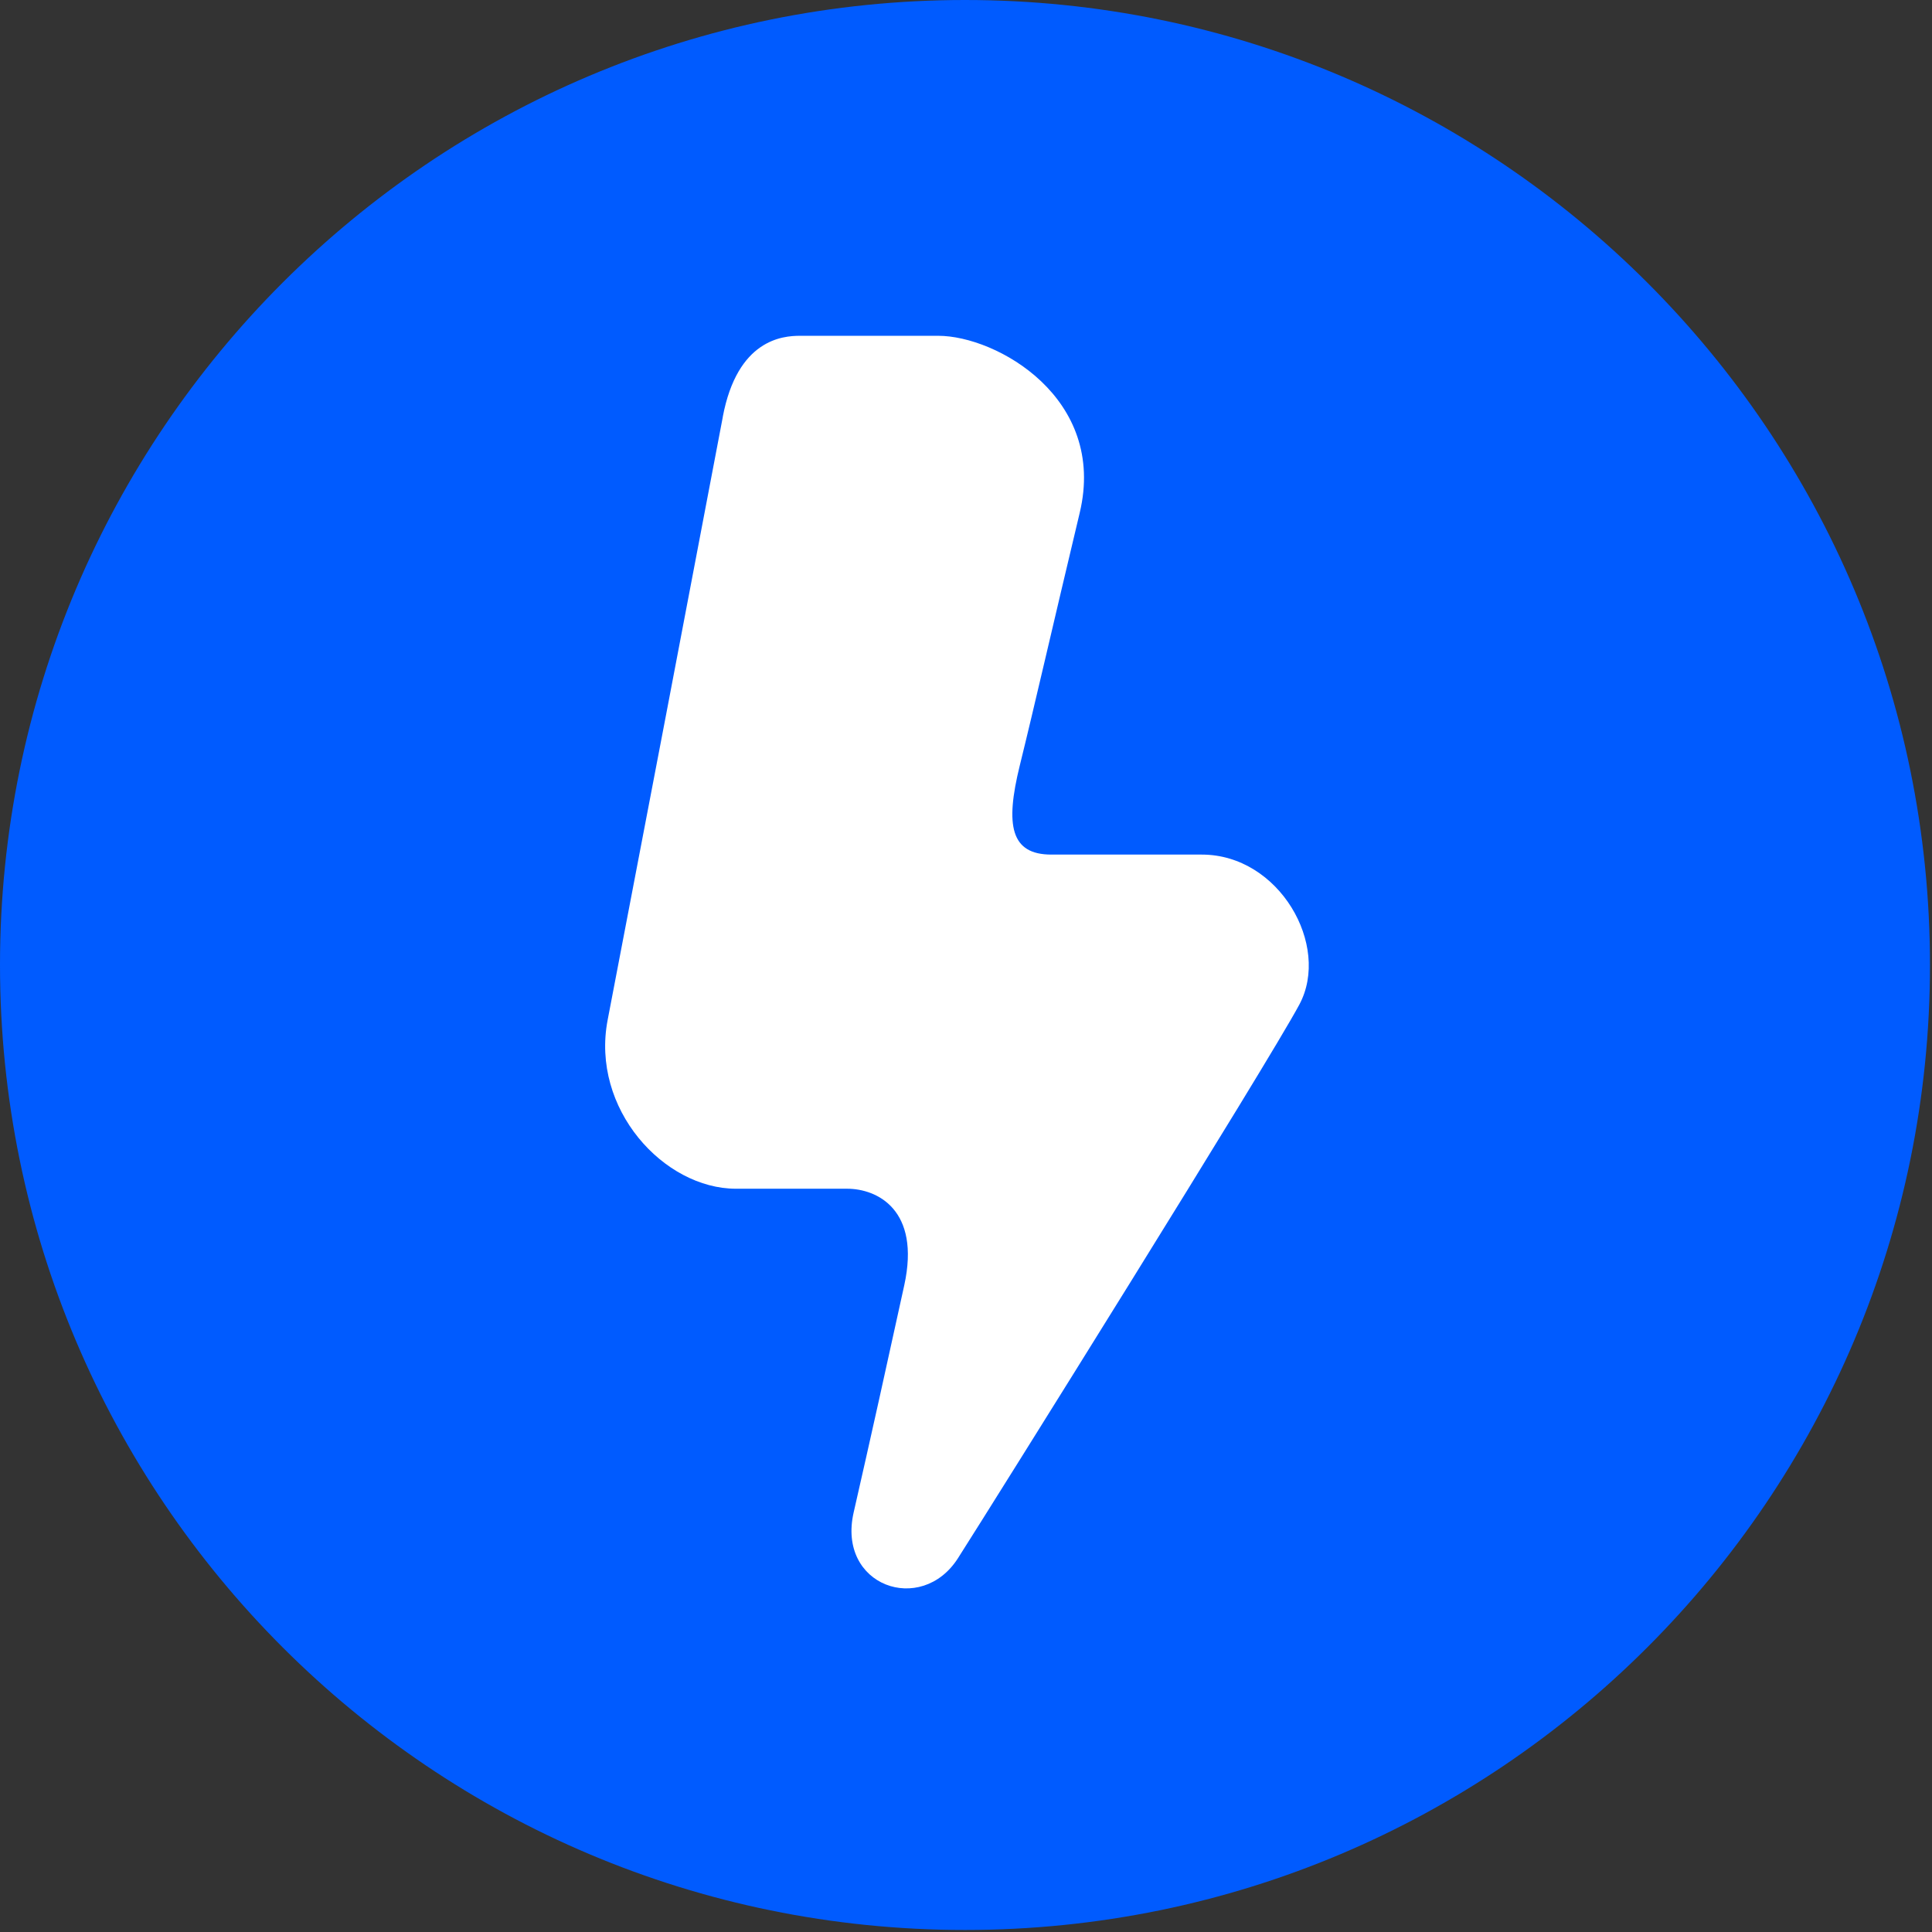
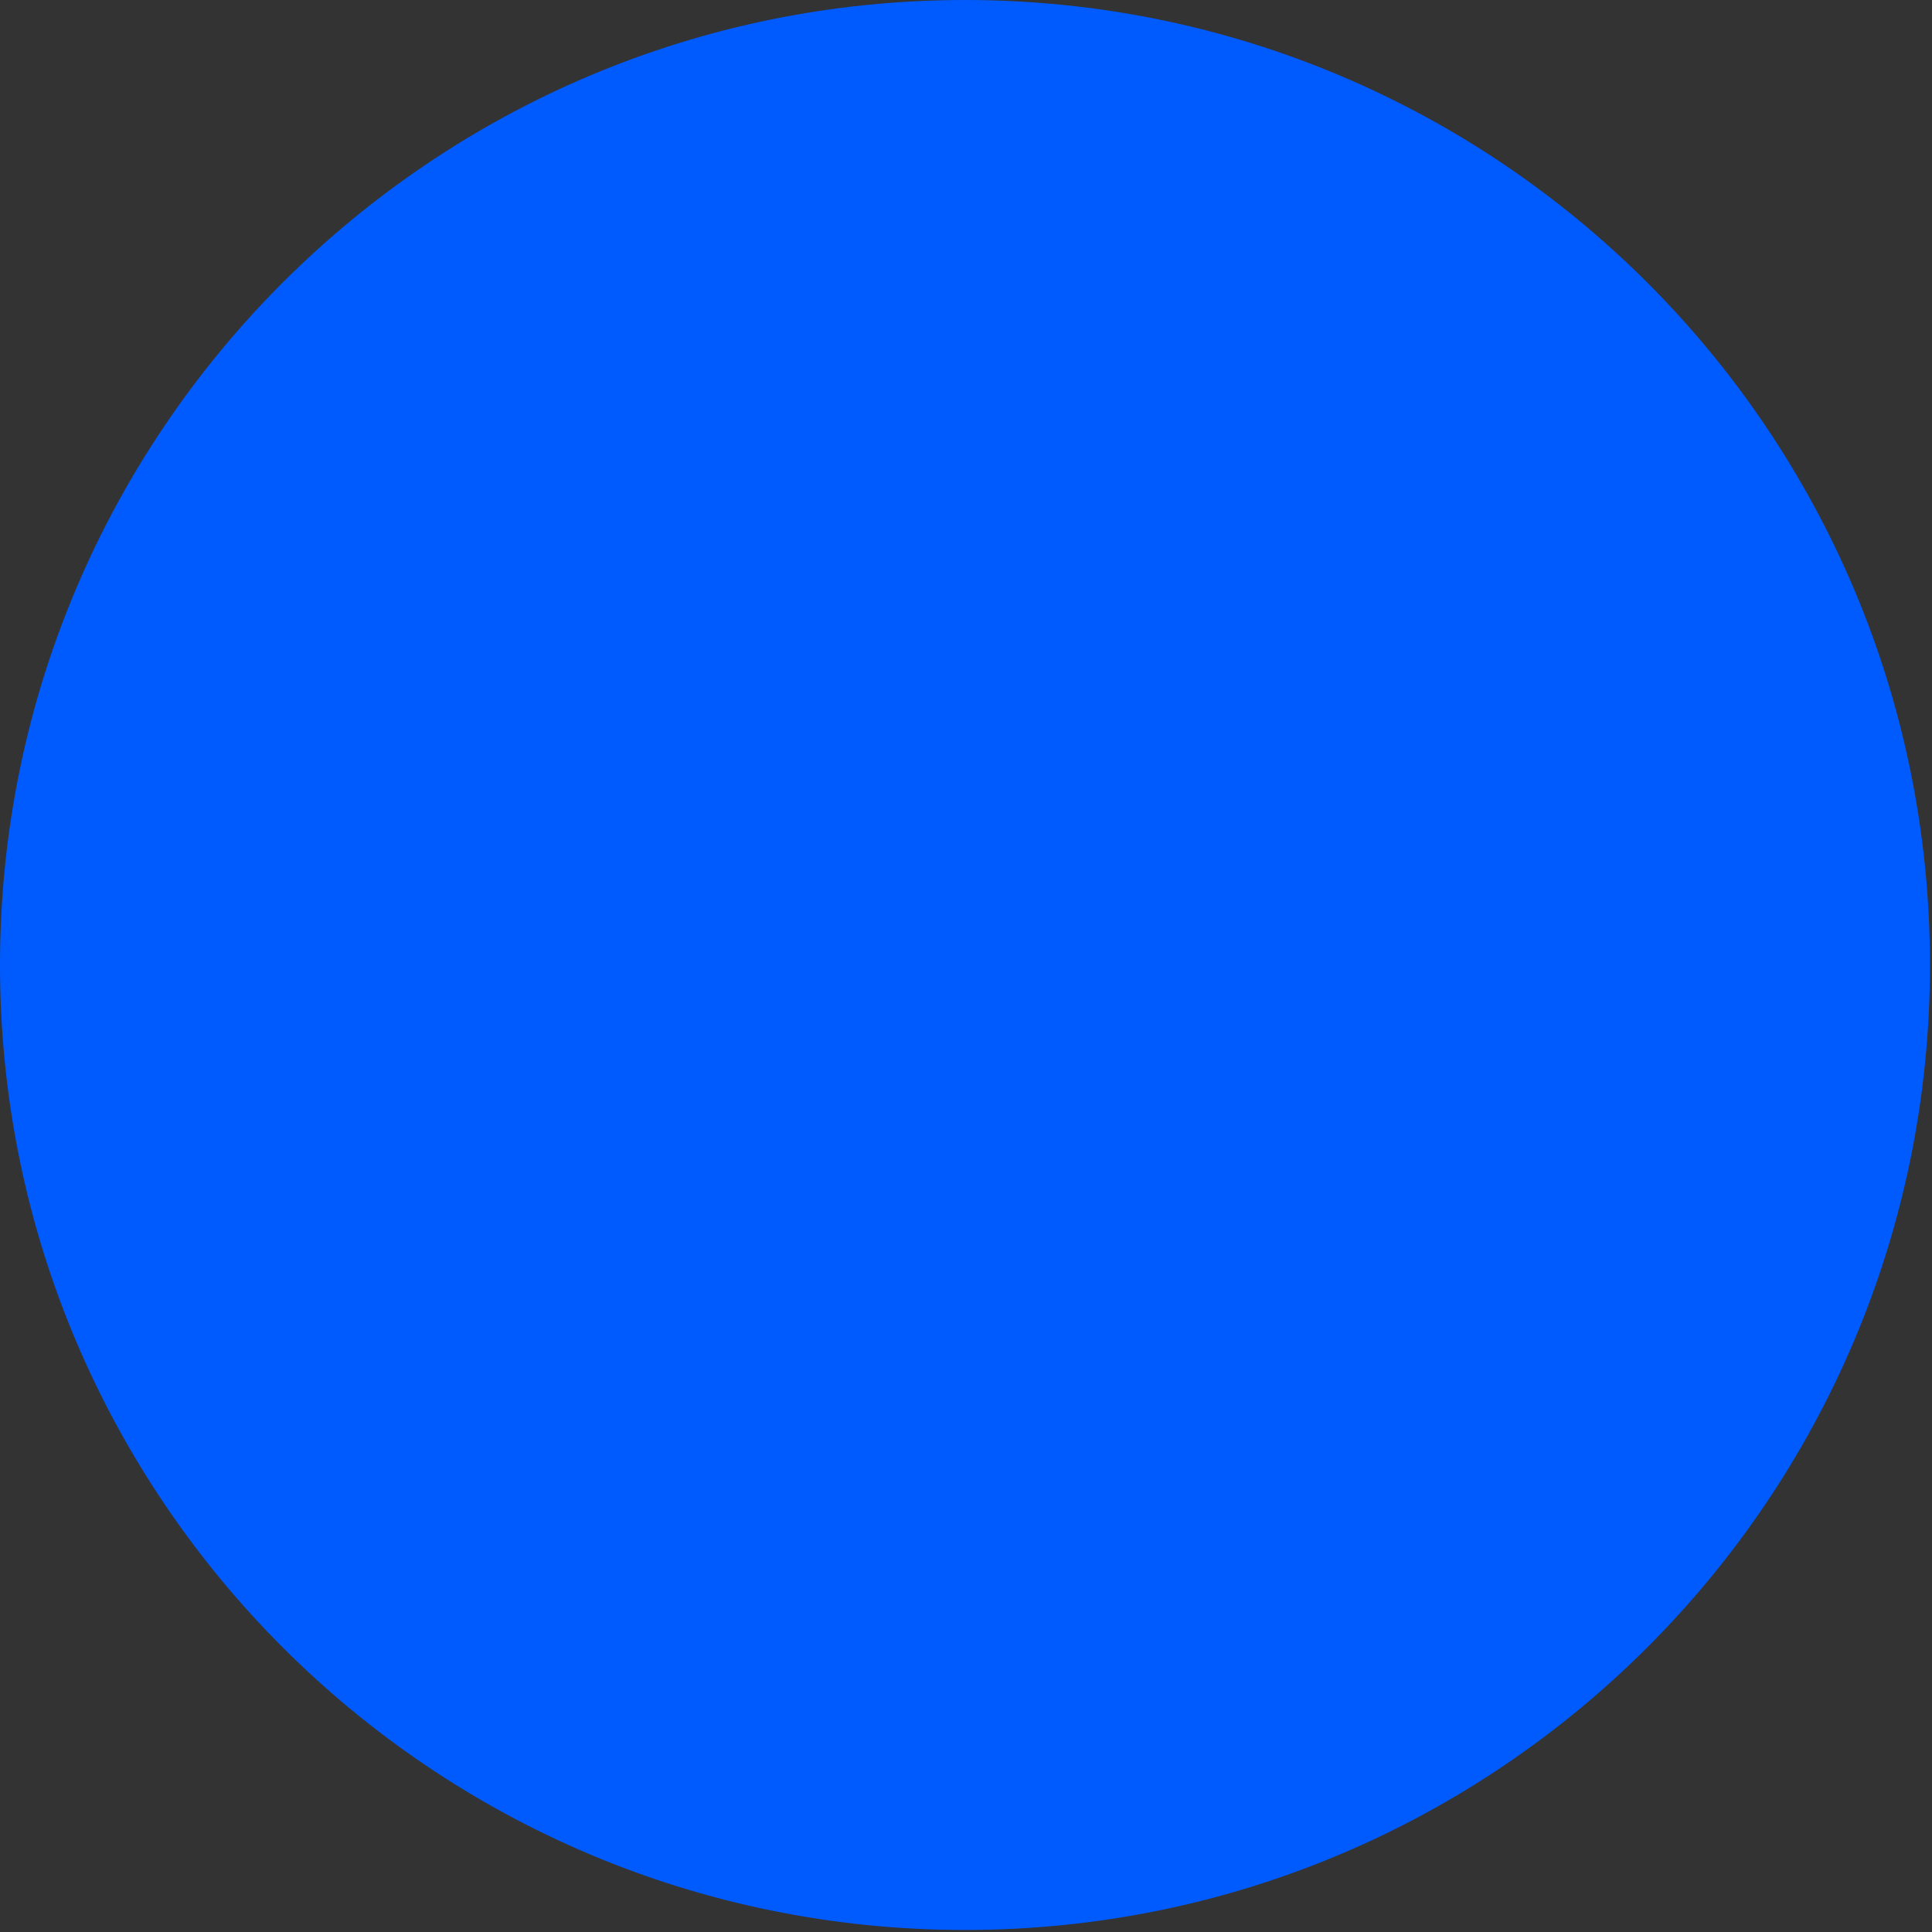
<svg xmlns="http://www.w3.org/2000/svg" width="210" height="210" viewBox="0 0 210 210" fill="none">
  <rect x="0" y="0" width="210" height="210" fill="#333333" stroke="none" />
  <path d="M104.89 209.78C162.819 209.78 209.78 162.819 209.78 104.89C209.78 46.961 162.819 0 104.89 0C46.961 0 0 46.961 0 104.89C0 162.819 46.961 209.78 104.89 209.78Z" fill="#005BFF" />
-   <path fill-rule="evenodd" clip-rule="evenodd" d="M78.57 45.3C76.98 53.72 67.92 101.18 66.05 110.86C64.19 120.54 72.17 129.21 80 129.21H92.09C95.31 129.21 100.09 131.47 98.29 139.7C96.49 147.93 94.62 156.39 92.79 164.39C90.96 172.39 100.14 175.61 104.12 169.38C108.1 163.15 137.82 115.58 141.24 109.18C144.66 102.78 139.06 92.89 130.63 92.89H114.28C109.86 92.89 109.24 89.73 110.84 83.23C112.45 76.72 114.38 68.22 117.36 55.74C120.34 43.27 108.32 36.5 101.98 36.5H86.95C85.07 36.5 80.15 36.89 78.56 45.32L78.57 45.3Z" fill="white" />
</svg>